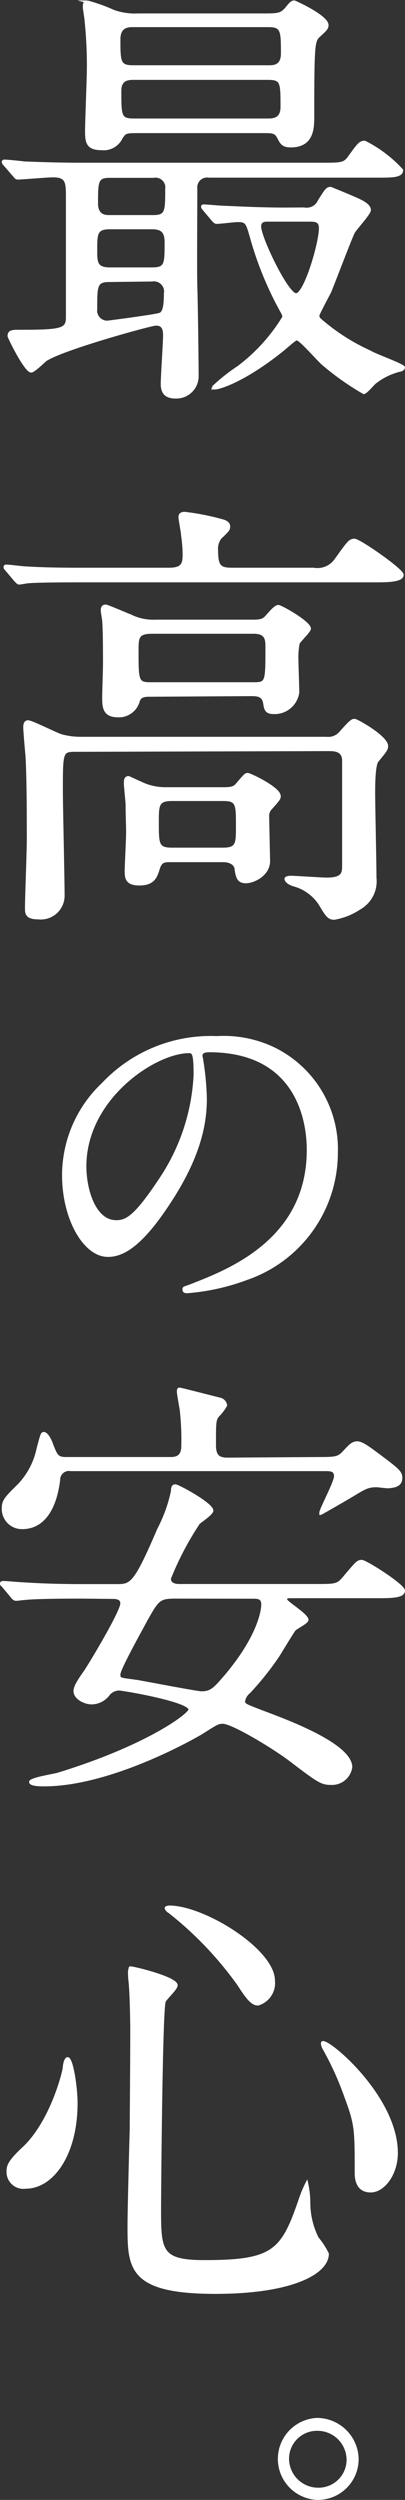
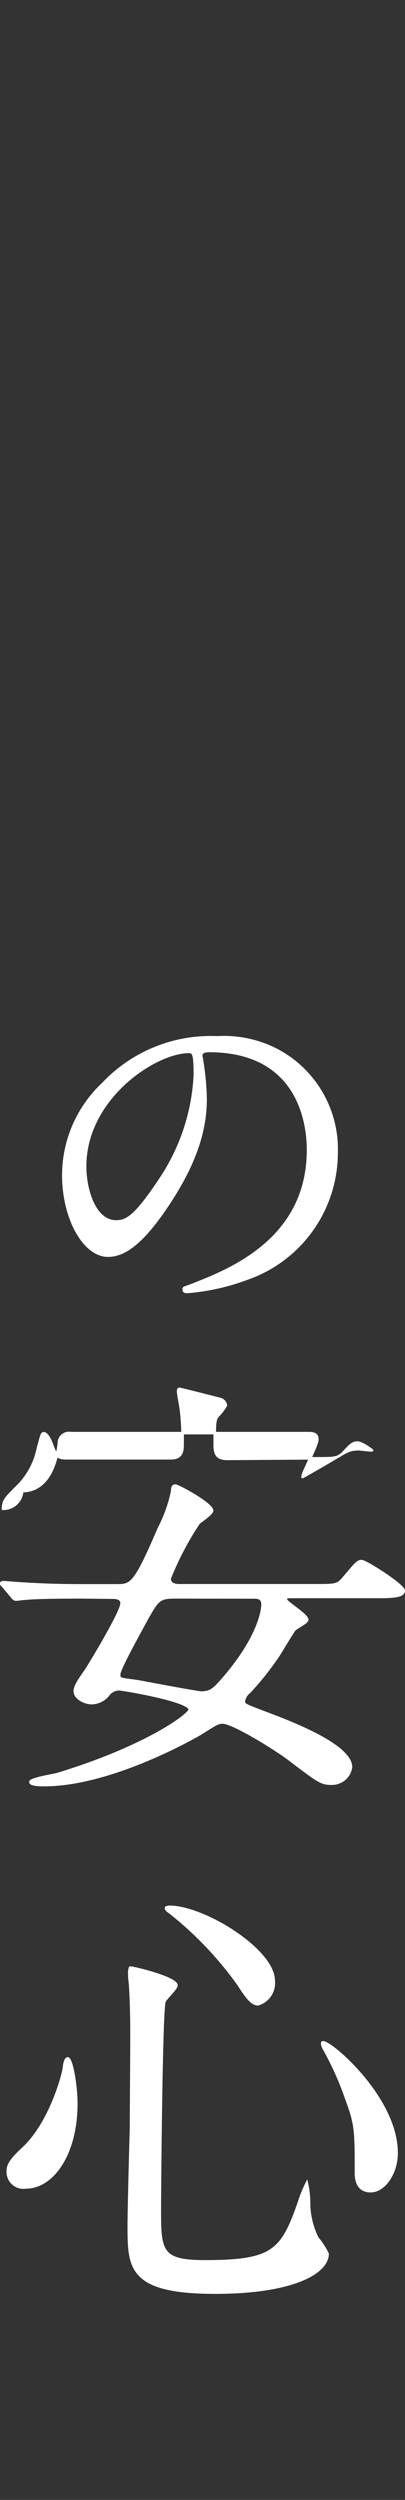
<svg xmlns="http://www.w3.org/2000/svg" id="レイヤー_1" data-name="レイヤー 1" viewBox="0 0 39.97 246.48">
  <rect x="0" y="0" width="39.97" height="246.48" fill="#333333" stroke="none" />
  <defs>
    <style>.cls-1{fill:#fff;stroke:#fff;stroke-miterlimit:10;stroke-width:0.25px;}</style>
  </defs>
  <title>アートボード 1</title>
-   <path class="cls-1" d="M.48,16.26C.3,16.08.3,16,.3,16a.12.12,0,0,1,.13-.14c.31,0,1.68.14,1.94.18,2.16.09,4,.13,6,.13H31.69c2.07,0,2.29,0,2.82-.75C35.43,14.14,35.57,14,36,14a12.65,12.65,0,0,1,3.66,2.77c0,.62-.92.62-2.38.62H20.62a1.1,1.1,0,0,0-1.27,1.24c0,1.54-.05,8.28,0,9.65s.13,7.49.13,8.77a2.08,2.08,0,0,1-2.16,2.12c-1.06,0-1.33-.57-1.33-1.32s.23-4.1.23-4.81c0-.88-.36-1.06-.84-1.06s-9.3,2.43-10.89,3.53c-.22.18-1.15,1.1-1.41,1.1-.57,0-2.21-3.35-2.21-3.48,0-.49.4-.49,1-.49,4.24,0,4.76-.13,4.76-1.36V19.52c0-1.54,0-2.16-1.41-2.16-.52,0-3.08.22-3.48.22-.17,0-.22-.13-.39-.31ZM13.57,13c-1.19,0-1.23.05-1.59.58a1.93,1.93,0,0,1-2,1.1c-1.42,0-1.46-.75-1.46-1.81,0-.88.18-5.24.18-6.21a42.93,42.93,0,0,0-.22-4.55c0-.22-.18-1.19-.18-1.41s0-.53.31-.53a16.31,16.31,0,0,1,2.6.93,6.29,6.29,0,0,0,2.42.35H25.69c1.81,0,2,0,2.56-.61.35-.44.53-.67.79-.67.09,0,3.26,1.46,3.26,2.3,0,.31-.13.44-.74,1s-.67.57-.67,7.94c0,1.19,0,3-2.2,3-.79,0-.93-.31-1.23-.88S26.84,13,25.65,13Zm-2.73,9.48c-1.37,0-1.37.57-1.37,2.21,0,1.14,0,1.8,1.37,1.8H15c1.37,0,1.37-.44,1.37-2.6,0-1.06-.4-1.41-1.37-1.41Zm-.05,5.2c-1.32,0-1.32.49-1.32,2.78a1.12,1.12,0,0,0,1.15,1.28s4.85-.62,5.2-.79.48-.8.48-2A1.13,1.13,0,0,0,15,27.63Zm0-10.27c-1.24,0-1.24.53-1.24,2.65,0,1.27.89,1.27,1.24,1.27h4.36c1.28,0,1.28-.52,1.28-2.68a1.09,1.09,0,0,0-1.28-1.24ZM26.53,6.56c.44,0,1.32,0,1.32-1.28,0-2.2,0-2.73-1.32-2.73H13.13c-.44,0-1.37,0-1.37,1.32,0,2.21,0,2.69,1.37,2.69Zm-.09,5.25c.44,0,1.37,0,1.37-1.24,0-2.47,0-2.82-1.37-2.82H13.22c-.49,0-1.37,0-1.37,1.19,0,2.51,0,2.87,1.37,2.87ZM30,20.58a1.35,1.35,0,0,0,1.5-.79c.7-1.11.79-1.24,1.14-1.24,0,0,1.41.57,2.12.88s1.72.71,1.72,1.28c0,.35-1.37,1.81-1.59,2.21-.31.61-1.94,4.93-2.33,5.86-.18.35-1.15,2.16-1.15,2.29a.45.45,0,0,0,.13.4,20,20,0,0,0,5,3.22C37,35,39.84,36,39.84,36.23s-.39.31-.44.31A6.42,6.42,0,0,0,37,37.73c-.17.13-.88,1-1.1,1a26.35,26.35,0,0,1-4-2.82c-.44-.35-2.25-2.47-2.6-2.47-.13,0-.26.09-1.32,1-3.7,3-6.26,3.84-6.79,3.84-.09,0-.18,0-.18-.09a18.48,18.48,0,0,1,2.52-2A17.6,17.6,0,0,0,28,31.25a1.35,1.35,0,0,0-.18-.49,33.55,33.55,0,0,1-3-7.27c-.44-1.54-.48-1.72-1.37-1.72-.3,0-1.71.18-2.07.18-.13,0-.22-.09-.39-.27l-.84-1c-.18-.22-.18-.22-.18-.31s.09-.09.13-.09c.31,0,1.64.13,1.94.13,1.28.05,3.57.18,6.09.18ZM26.4,21.73c-.27,0-.75,0-.75.61,0,1.1,2.69,6.7,3.57,6.7S31.6,24,31.6,22.48c0-.75-.57-.75-1-.75Z" />
-   <path class="cls-1" d="M30.94,56.1a2.2,2.2,0,0,0,2.2-.92c1.24-1.72,1.37-1.94,1.85-1.94s4.72,2.95,4.72,3.43-.88.62-2.38.62H8.41c-3.88,0-5.16.05-5.6.09-.13,0-.79.13-.92.13s-.22-.13-.4-.31l-.84-1C.48,56,.48,56,.48,55.93s0-.14.13-.14c.31,0,1.68.18,1.94.18,2.16.13,4,.13,6.08.13H16.7c1.32,0,1.45-.53,1.45-1.45A14.18,14.18,0,0,0,18,52.8c0-.27-.26-1.55-.26-1.81s.13-.4.48-.4a23.59,23.59,0,0,1,3.31.62c.48.13,1.06.22,1.06.7,0,.31-.09.4-.84,1.11a1.77,1.77,0,0,0-.35,1.27c0,1.55.31,1.81,1.5,1.81ZM7.44,74c-1.36,0-1.36.13-1.36,4,0,1.45.17,8.64.17,10.27a2.22,2.22,0,0,1-2.47,2.25c-1.19,0-1.19-.49-1.19-1,0-1,.18-5.6.18-6.65,0-2.43,0-6.09-.13-8.38-.05-.44-.22-2.51-.22-2.73s0-.62.35-.62S5.46,72.32,6,72.5a7,7,0,0,0,1.89.27H32.22a1.58,1.58,0,0,0,1.41-.58C34.64,71.05,34.77,71,35,71s3.18,1.67,3.18,2.55c0,.31-.09.45-.93,1.46-.35.4-.35,2.51-.35,3.17,0,1.19.13,7.06.13,8.38a3.06,3.06,0,0,1-1.54,3,6.46,6.46,0,0,1-2.51,1c-.53,0-.75-.3-1.37-1.36A4.48,4.48,0,0,0,29,87.27c-.62-.18-.8-.49-.8-.62s.31-.18.49-.18c.44,0,3,.18,3.57.18,1.63,0,1.63-.62,1.63-1.37s0-3.92,0-4.67c0-3.13,0-5.07,0-5.68-.05-1-.93-1-1.5-1Zm7.45-5.43c-.57,0-1.06,0-1.23.58a2,2,0,0,1-2,1.45c-1.45,0-1.45-.92-1.45-1.94,0-.44.08-2.69.08-3.17,0-1.06,0-3.31-.08-4.28,0-.13-.14-.84-.14-1s0-.48.36-.48c.17,0,2.29.92,2.51,1a5,5,0,0,0,2.42.49H25c.75,0,1-.09,1.32-.45.49-.57.89-1,1.15-1s3.09,1.59,3.09,2.21c0,.26-1,1.19-1.11,1.45a7.49,7.49,0,0,0-.13,1.33c0,.48.09,2.95.09,3.52a2.33,2.33,0,0,1-2.38,2c-.75,0-.84-.31-.93-.93-.13-.84-.75-.84-1.41-.84Zm2,16.31c-.66,0-1,0-1.24.75s-.44,1.55-1.89,1.55c-1.24,0-1.33-.58-1.33-1.28,0-.53.14-3.18.14-3.75,0-.88-.05-1.85-.05-2.82,0-.27-.17-1.76-.17-2.07s0-.62.35-.62c0,0,1.54.71,1.67.75a5.68,5.68,0,0,0,2.08.35h5.64c.79,0,1.06-.09,1.36-.48.71-.84.8-.93,1-.93s3.13,1.37,3.13,2.16c0,.22,0,.27-.79,1.15a1.07,1.07,0,0,0-.35.88c0,.4.09,4.14.09,4.36,0,1.41-1.55,2.08-2.25,2.08s-.88-.36-1-1.24c0-.4-.39-.84-1.27-.84ZM15,62.36c-1.45,0-1.45.53-1.45,1.81,0,2.91,0,3.22,1.27,3.22H25c1.32,0,1.32-.09,1.32-3.57,0-.71,0-1.46-1.28-1.46Zm2,16.49c-1.45,0-1.45.53-1.45,2.2,0,2.21,0,2.65,1.45,2.65h5c1.41,0,1.41-.53,1.41-2.21,0-2.24,0-2.64-1.41-2.64Z" />
  <path class="cls-1" d="M19.86,104.12c0,.11.07.25.07.39a27.15,27.15,0,0,1,.36,3.81c0,2.36-.53,5.64-3.64,10.33-2.82,4.3-4.62,5.15-6,5.15-2.32,0-4.4-3.63-4.4-7.94a12.39,12.39,0,0,1,3.91-9,14.6,14.6,0,0,1,11.25-4.58,11.43,11.43,0,0,1,5.68,1.13,11.05,11.05,0,0,1,6.13,10.26,13.15,13.15,0,0,1-8.88,12.41,21.53,21.53,0,0,1-5.86,1.3c-.14,0-.35,0-.35-.24s.07-.14.95-.5c3.67-1.44,11.32-4.47,11.32-13.25,0-1.38-.14-9.77-9.77-9.77C19.9,103.63,19.86,103.91,19.86,104.12ZM8.4,115c0,2.29.92,5.43,3.07,5.43,1,0,1.87-.43,4.3-4.09A20.18,20.18,0,0,0,19.23,106c0-2.11-.14-2.29-.6-2.29C15.28,103.73,8.4,108.28,8.4,115Z" />
-   <path class="cls-1" d="M8.06,157.49c-3.84,0-5.11.08-5.55.13-.14,0-.8.09-.93.09s-.26-.09-.4-.27l-.83-1c-.18-.18-.23-.22-.23-.31S.21,156,.3,156c.31,0,1.68.13,1.94.13,2.16.14,4,.18,6,.18h3.35c1.37,0,1.76-.18,4.06-5.55A14.49,14.49,0,0,0,17,147c0-.31.05-.53.31-.53s3.62,1.81,3.62,2.47c0,.31-1.15,1.06-1.32,1.23a29.58,29.58,0,0,0-2.87,5.47c0,.66.79.66.93.66H31.12c2,0,2.2,0,2.82-.75,1.23-1.45,1.36-1.63,1.76-1.63s4.14,2.38,4.14,2.91-.88.62-2.38.62H28.82c-.44,0-.61,0-.61.26s2.11,1.5,2.11,2c0,.27-1.15.8-1.28,1-.26.36-1.32,2.12-1.54,2.47a28.07,28.07,0,0,1-2.91,3.66,1.48,1.48,0,0,0-.53.88c0,.36.18.4,1.72,1s8.86,3.13,8.86,5.51a1.89,1.89,0,0,1-1.94,1.63c-1,0-1.28-.22-4.23-2.46-1.68-1.24-5.55-3.57-6.48-3.57-.49,0-.66.13-2.12,1.05-.44.27-8.81,5.12-15.51,5.12C4,176,3,176,3,175.69s2.29-.66,2.73-.79c8.78-2.69,13-5.86,13-6.35,0-.88-6.61-2-7-2a1.37,1.37,0,0,0-1,.49,2.12,2.12,0,0,1-1.67.88c-.71,0-1.68-.49-1.68-1.19,0-.4.31-.93,1-1.9.4-.57,3.62-5.9,3.62-6.74,0-.57-.62-.57-.93-.57Zm23.5-13.71c1.58,0,1.85-.05,2.38-.62s.83-.93,1.32-.93,1.32.67,1.45.75c2.56,1.9,2.87,2.12,2.87,2.74,0,.83-.84.83-1.1.88s-1.1-.09-1.28-.09c-.84,0-1.1.13-2.34.88-.35.22-3.17,1.85-3.22,1.85l0-.09c0-.35,1.45-3,1.45-3.61s-.48-.62-1-.62H7a1,1,0,0,0-1.19,1c-.31,2.56-1.37,4.72-3.62,4.72A1.86,1.86,0,0,1,.3,148.76c0-.84.27-1.06,1.59-2.38a7.38,7.38,0,0,0,1.85-3.57c.35-1.33.4-1.5.57-1.5.36,0,.71.79.84,1.19.4,1,.49,1.28,1.37,1.28H16.88c1.14,0,1.14-.84,1.14-1.41a24.49,24.49,0,0,0-.13-3.09c0-.31-.31-1.76-.31-2.07s.09-.27.18-.27,2.64.66,4,1a.75.75,0,0,1,.53.62,4.47,4.47,0,0,1-.75,1c-.35.4-.35.66-.35,2.87,0,1,.26,1.41,1.27,1.41ZM17.27,157.49c-1.58,0-1.72.26-2.82,2.2-.53,1-2.69,4.85-2.69,5.38s.05.44,1.85.7c1,.18,5.87,1.11,6.26,1.11,1,0,1.33-.4,2.43-1.68,3.3-3.92,3.61-6.48,3.61-7,0-.7-.48-.7-1-.7Z" />
+   <path class="cls-1" d="M8.06,157.49c-3.84,0-5.11.08-5.55.13-.14,0-.8.09-.93.09s-.26-.09-.4-.27l-.83-1c-.18-.18-.23-.22-.23-.31S.21,156,.3,156c.31,0,1.68.13,1.94.13,2.16.14,4,.18,6,.18h3.35c1.37,0,1.76-.18,4.06-5.55A14.49,14.49,0,0,0,17,147c0-.31.05-.53.31-.53s3.62,1.81,3.62,2.47c0,.31-1.15,1.06-1.32,1.23a29.58,29.58,0,0,0-2.87,5.47c0,.66.79.66.93.66H31.12c2,0,2.2,0,2.82-.75,1.23-1.45,1.36-1.63,1.76-1.63s4.14,2.38,4.14,2.91-.88.62-2.38.62H28.82c-.44,0-.61,0-.61.26s2.11,1.5,2.11,2c0,.27-1.15.8-1.28,1-.26.36-1.32,2.12-1.54,2.47a28.07,28.07,0,0,1-2.91,3.66,1.48,1.48,0,0,0-.53.88c0,.36.18.4,1.72,1s8.86,3.13,8.86,5.51a1.89,1.89,0,0,1-1.94,1.63c-1,0-1.28-.22-4.23-2.46-1.68-1.24-5.55-3.57-6.48-3.57-.49,0-.66.13-2.12,1.05-.44.27-8.81,5.12-15.51,5.12C4,176,3,176,3,175.69s2.29-.66,2.73-.79c8.78-2.69,13-5.86,13-6.35,0-.88-6.61-2-7-2a1.37,1.37,0,0,0-1,.49,2.12,2.12,0,0,1-1.67.88c-.71,0-1.68-.49-1.68-1.19,0-.4.31-.93,1-1.9.4-.57,3.62-5.9,3.62-6.74,0-.57-.62-.57-.93-.57Zm23.5-13.71c1.58,0,1.85-.05,2.38-.62s.83-.93,1.32-.93,1.32.67,1.45.75s-1.1-.09-1.28-.09c-.84,0-1.1.13-2.34.88-.35.22-3.17,1.85-3.22,1.85l0-.09c0-.35,1.45-3,1.45-3.61s-.48-.62-1-.62H7a1,1,0,0,0-1.19,1c-.31,2.56-1.37,4.72-3.62,4.72A1.86,1.86,0,0,1,.3,148.76c0-.84.27-1.06,1.59-2.38a7.38,7.38,0,0,0,1.85-3.57c.35-1.33.4-1.5.57-1.5.36,0,.71.79.84,1.19.4,1,.49,1.28,1.37,1.28H16.88c1.14,0,1.14-.84,1.14-1.41a24.49,24.49,0,0,0-.13-3.09c0-.31-.31-1.76-.31-2.07s.09-.27.18-.27,2.64.66,4,1a.75.75,0,0,1,.53.62,4.47,4.47,0,0,1-.75,1c-.35.4-.35.66-.35,2.87,0,1,.26,1.41,1.27,1.41ZM17.27,157.49c-1.58,0-1.72.26-2.82,2.2-.53,1-2.69,4.85-2.69,5.38s.05.44,1.85.7c1,.18,5.87,1.11,6.26,1.11,1,0,1.33-.4,2.43-1.68,3.3-3.92,3.61-6.48,3.61-7,0-.7-.48-.7-1-.7Z" />
  <path class="cls-1" d="M7.53,207.38c0,4.94-2.29,8.29-5,8.29a1.54,1.54,0,0,1-1.76-1.59c0-.48.08-.93,1.5-2.25,2.73-2.51,4-7.4,4.05-8s.22-.88.35-.88C7.09,202.93,7.53,205.75,7.53,207.38Zm9.88-11.64c0,.36-1.15,1.37-1.19,1.63-.31,1.11-.45,18.83-.45,20.59,0,4,.14,5,4.41,5,6.79,0,7.67-1,9.39-6a11.32,11.32,0,0,1,.71-1.72,9.14,9.14,0,0,1,.22,1.9,7.82,7.82,0,0,0,.83,3.53,7.59,7.59,0,0,1,1,1.54c0,1.9-3.53,3.83-11.07,3.83-8.55,0-8.55-2.46-8.55-6.65,0-1.5.18-8.2.22-9.57,0-1.19.05-6.39.05-9.61,0-1.1-.05-3.44-.14-4.49,0-.18-.08-.67-.08-1.11a1.51,1.51,0,0,1,.08-.61C13,193.94,17.41,195,17.41,195.74ZM16.7,188c3.44,0,10.31,4.28,10.31,7.28a2.18,2.18,0,0,1-1.54,2.33c-.48,0-.92-.35-1.89-1.89a34.84,34.84,0,0,0-6.84-7.19c-.3-.17-.39-.39-.35-.44S16.66,188,16.7,188Zm22.44,24.29c0,2-1.24,3.75-2.56,3.75s-1.45-1.19-1.45-1.81c0-4.27,0-4.76-1-7.45A29.79,29.79,0,0,0,32,202.05c-.22-.36-.22-.62-.18-.67C32.3,201,39.14,206.72,39.14,212.27Z" />
-   <path class="cls-1" d="M35.27,242.47a3.9,3.9,0,0,1-4,3.88,3.92,3.92,0,0,1,0-7.83A4,4,0,0,1,35.27,242.47Zm-6.87,0a3,3,0,0,0,3,2.93,2.89,2.89,0,0,0,2.93-2.86,3,3,0,0,0-3-3A2.88,2.88,0,0,0,28.4,242.44Z" />
</svg>